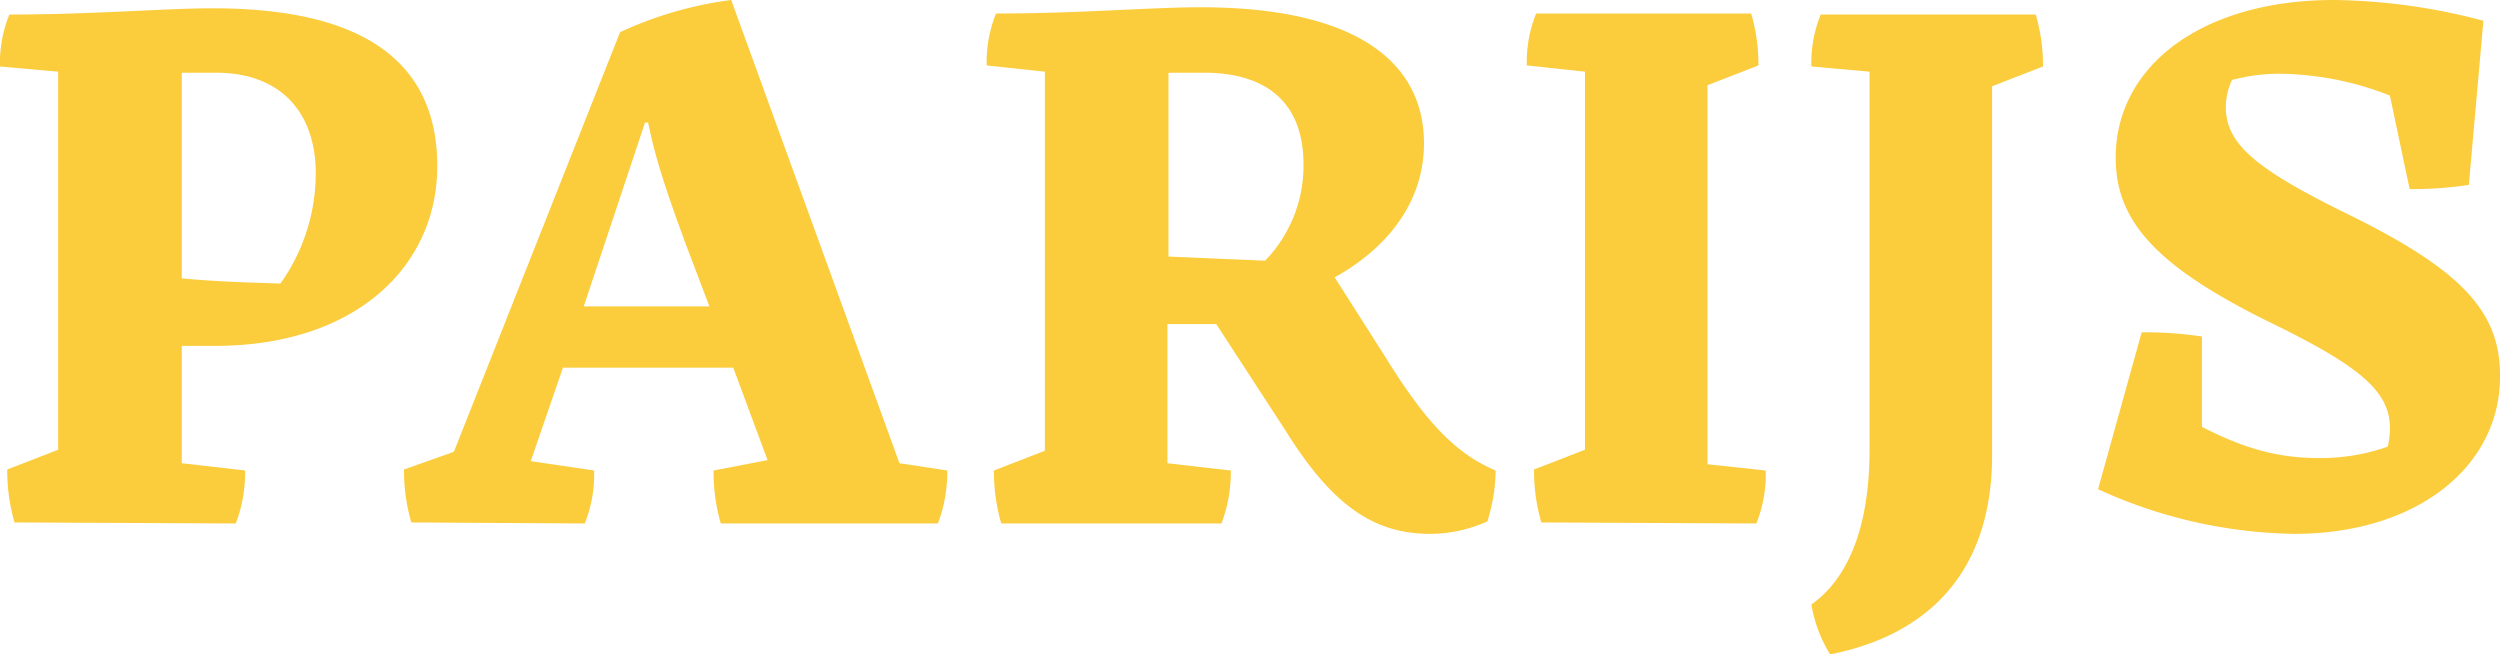
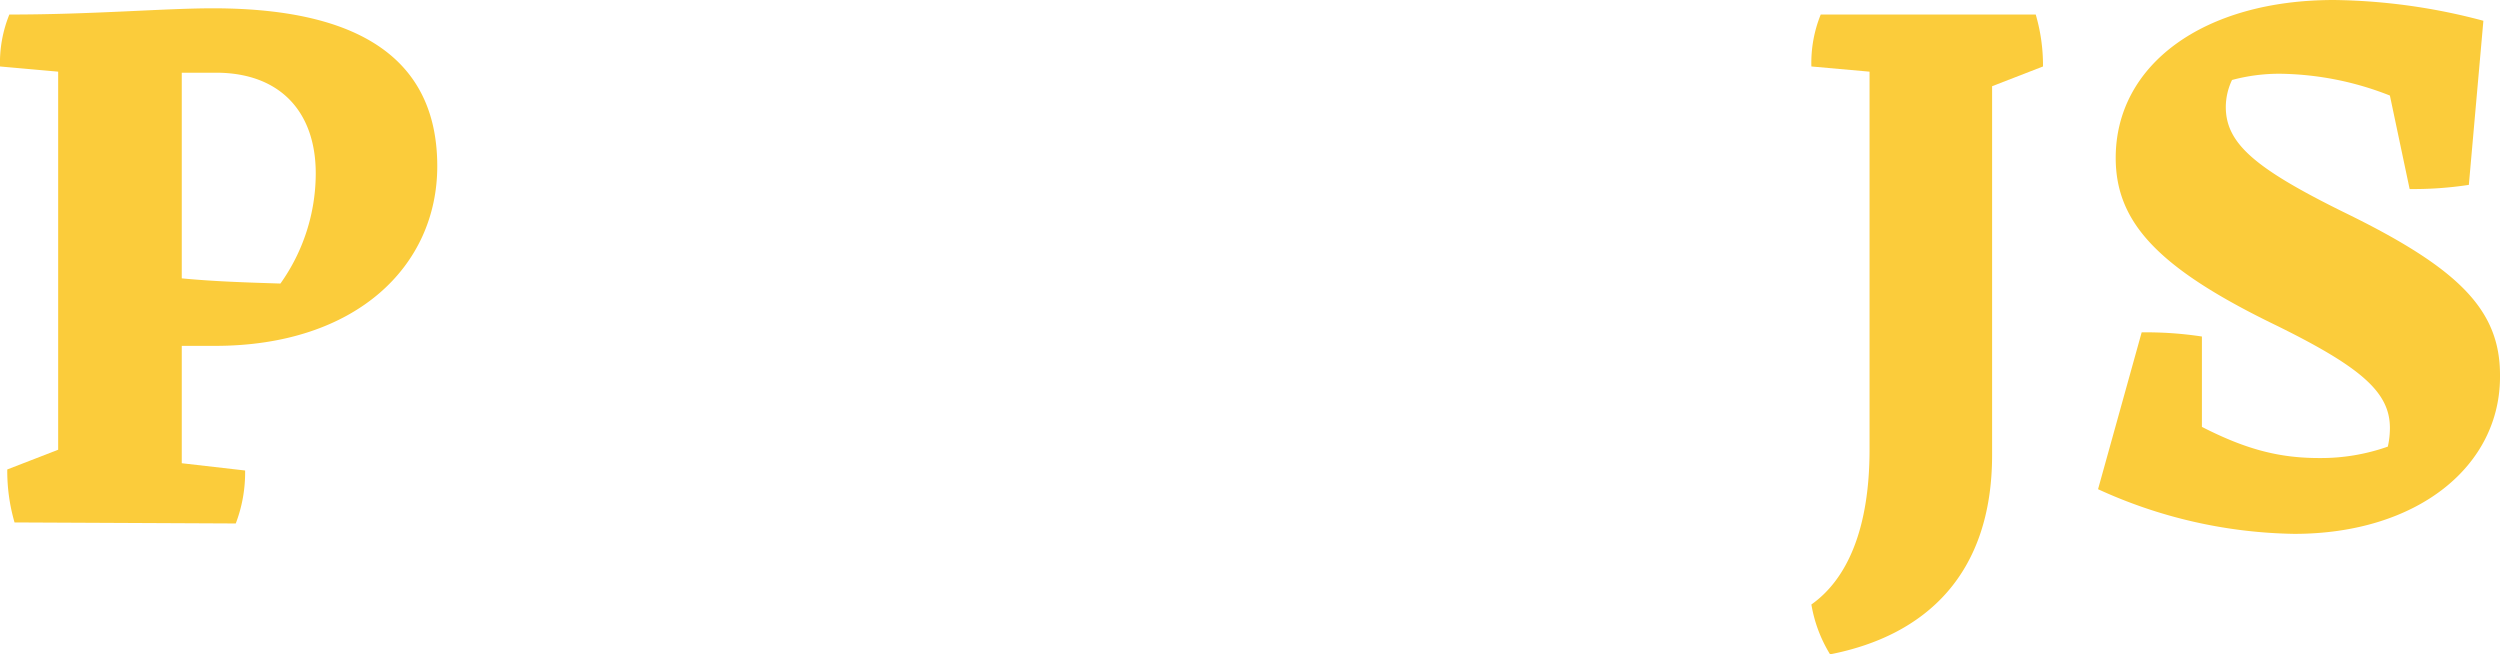
<svg xmlns="http://www.w3.org/2000/svg" id="Laag_1" data-name="Laag 1" viewBox="0 0 240.7 63">
  <defs>
    <style>.cls-1{fill:#fbcc3b;}</style>
  </defs>
  <title>parijs</title>
-   <path class="cls-1" d="M5,52.8a17.8,17.8,0,0,1-.7-5.1l4.9-1.9V9.4L3.6,8.9a12.4,12.4,0,0,1,.9-5c8.1,0,14.9-.6,19.6-.6,15.1,0,21.6,5.6,21.6,15.2S37.9,35.8,24.3,35.8H21.1V47.1l6.1.7a13.8,13.8,0,0,1-.9,5.1ZM21.1,9.5V29.3c3.1.3,6.3.4,9.5.5A18.3,18.3,0,0,0,34,19.2c0-6-3.5-9.7-9.6-9.7Z" transform="translate(-3.6 -2.5)" />
-   <path class="cls-1" d="M43.2,52.8a17.8,17.8,0,0,1-.7-5.1L47.3,46,63.3,5.6A36.4,36.4,0,0,1,74,2.5L90.2,47.1l4.6.7a13.8,13.8,0,0,1-.9,5.1H73a17.8,17.8,0,0,1-.7-5.1l5.2-1-3.3-8.9H57.8l-3.1,9,6.1.9a12.6,12.6,0,0,1-.9,5.1ZM59.8,32H71.9l-2.2-5.8c-2.1-5.7-3-8.5-3.7-11.9h-.3Z" transform="translate(-3.6 -2.5)" />
-   <path class="cls-1" d="M141.3,53.9c-5.4,0-9.4-2.7-13.9-9.9l-6.7-10.3h-4.7V47.1l6.1.7a13.8,13.8,0,0,1-.9,5.1H100a17.8,17.8,0,0,1-.7-5.1l4.9-1.9V9.4l-5.6-.6a12.4,12.4,0,0,1,.9-5c8.1,0,14.8-.6,19.7-.6,15,0,21.5,5.3,21.5,13.1,0,5.8-3.7,10.2-8.6,12.9l4.9,7.7c3.9,6.3,6.8,9.3,10.6,10.9a16.7,16.7,0,0,1-.8,4.9A13.5,13.5,0,0,1,141.3,53.9ZM116.1,9.5V27.2l9.3.4a13.1,13.1,0,0,0,3.7-9.3c0-5.4-3-8.8-9.6-8.8Z" transform="translate(-3.6 -2.5)" />
-   <path class="cls-1" d="M152,52.8a17.8,17.8,0,0,1-.7-5.1l4.9-1.9V9.4l-5.6-.6a12.5,12.5,0,0,1,.9-5h20.7a17.3,17.3,0,0,1,.7,5l-4.9,1.9V47.2l5.6.6a12.6,12.6,0,0,1-.9,5.1Z" transform="translate(-3.6 -2.5)" />
+   <path class="cls-1" d="M5,52.8a17.8,17.8,0,0,1-.7-5.1l4.9-1.9V9.4L3.6,8.9a12.4,12.4,0,0,1,.9-5c8.1,0,14.9-.6,19.6-.6,15.1,0,21.6,5.6,21.6,15.2S37.9,35.8,24.3,35.8H21.1V47.1l6.1.7a13.8,13.8,0,0,1-.9,5.1ZM21.1,9.5V29.3c3.1.3,6.3.4,9.5.5A18.3,18.3,0,0,0,34,19.2c0-6-3.5-9.7-9.6-9.7" transform="translate(-3.6 -2.5)" />
  <path class="cls-1" d="M199.6,3.9a17.4,17.4,0,0,1,.7,5l-4.9,1.9V46.3c0,11.5-6.4,17.4-15.6,19.2a13.4,13.4,0,0,1-1.8-4.8c3.4-2.4,5.6-7.2,5.6-14.9V9.4L178,8.9a12.4,12.4,0,0,1,.9-5Z" transform="translate(-3.6 -2.5)" />
  <path class="cls-1" d="M224.5,53.9a46.9,46.9,0,0,1-18.9-4.3l4.2-15.1a35.5,35.5,0,0,1,5.8.4v8.7c4.3,2.2,7.5,3,11.3,3a19.3,19.3,0,0,0,6.6-1.1,8.2,8.2,0,0,0,.2-1.8c0-3.4-2.7-5.8-10.8-9.8-11.4-5.5-15.6-9.9-15.6-16.2,0-9,8.5-15.2,21-15.2a58.2,58.2,0,0,1,14.4,2l-1.4,15.8a35.3,35.3,0,0,1-5.7.4l-1.9-9a29.7,29.7,0,0,0-10.6-2.1,17.6,17.6,0,0,0-4.6.6,6.1,6.1,0,0,0-.6,2.6c0,3.5,2.8,5.9,11.3,10.1,11.1,5.4,15.1,9.4,15.1,15.7C244.4,47.4,236.3,53.9,224.5,53.9Z" transform="translate(-3.6 -2.5)" />
</svg>